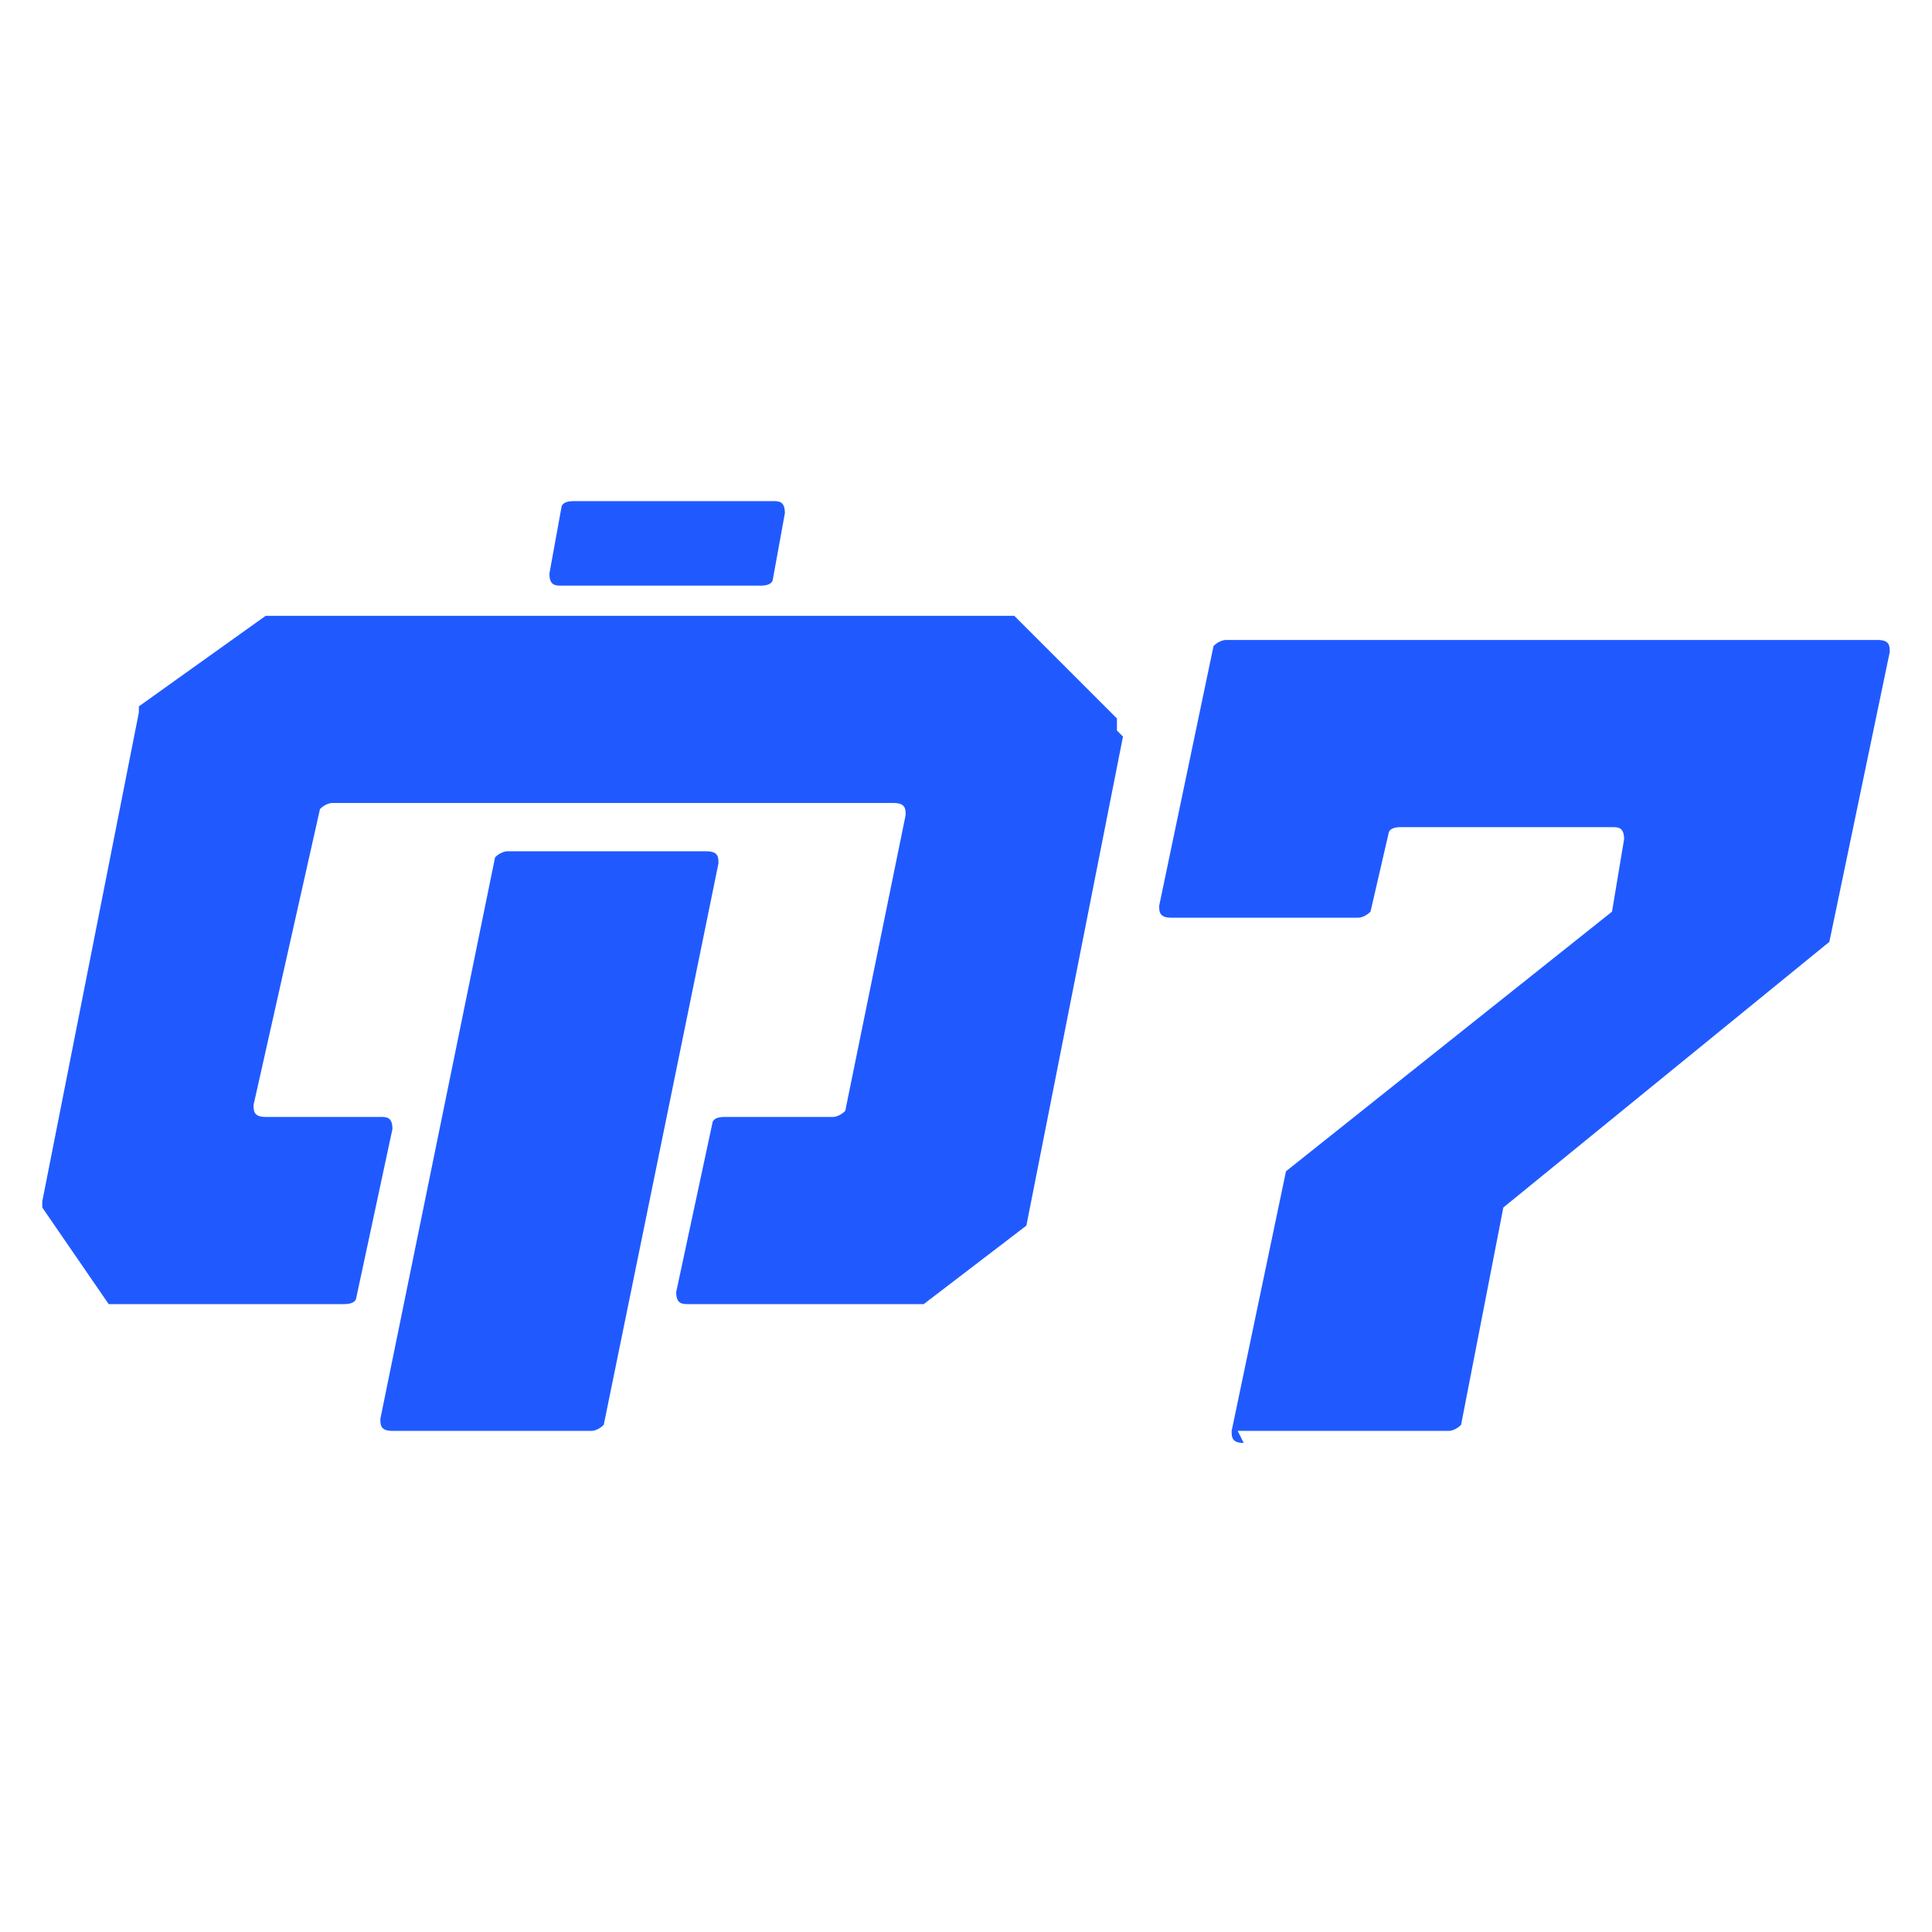
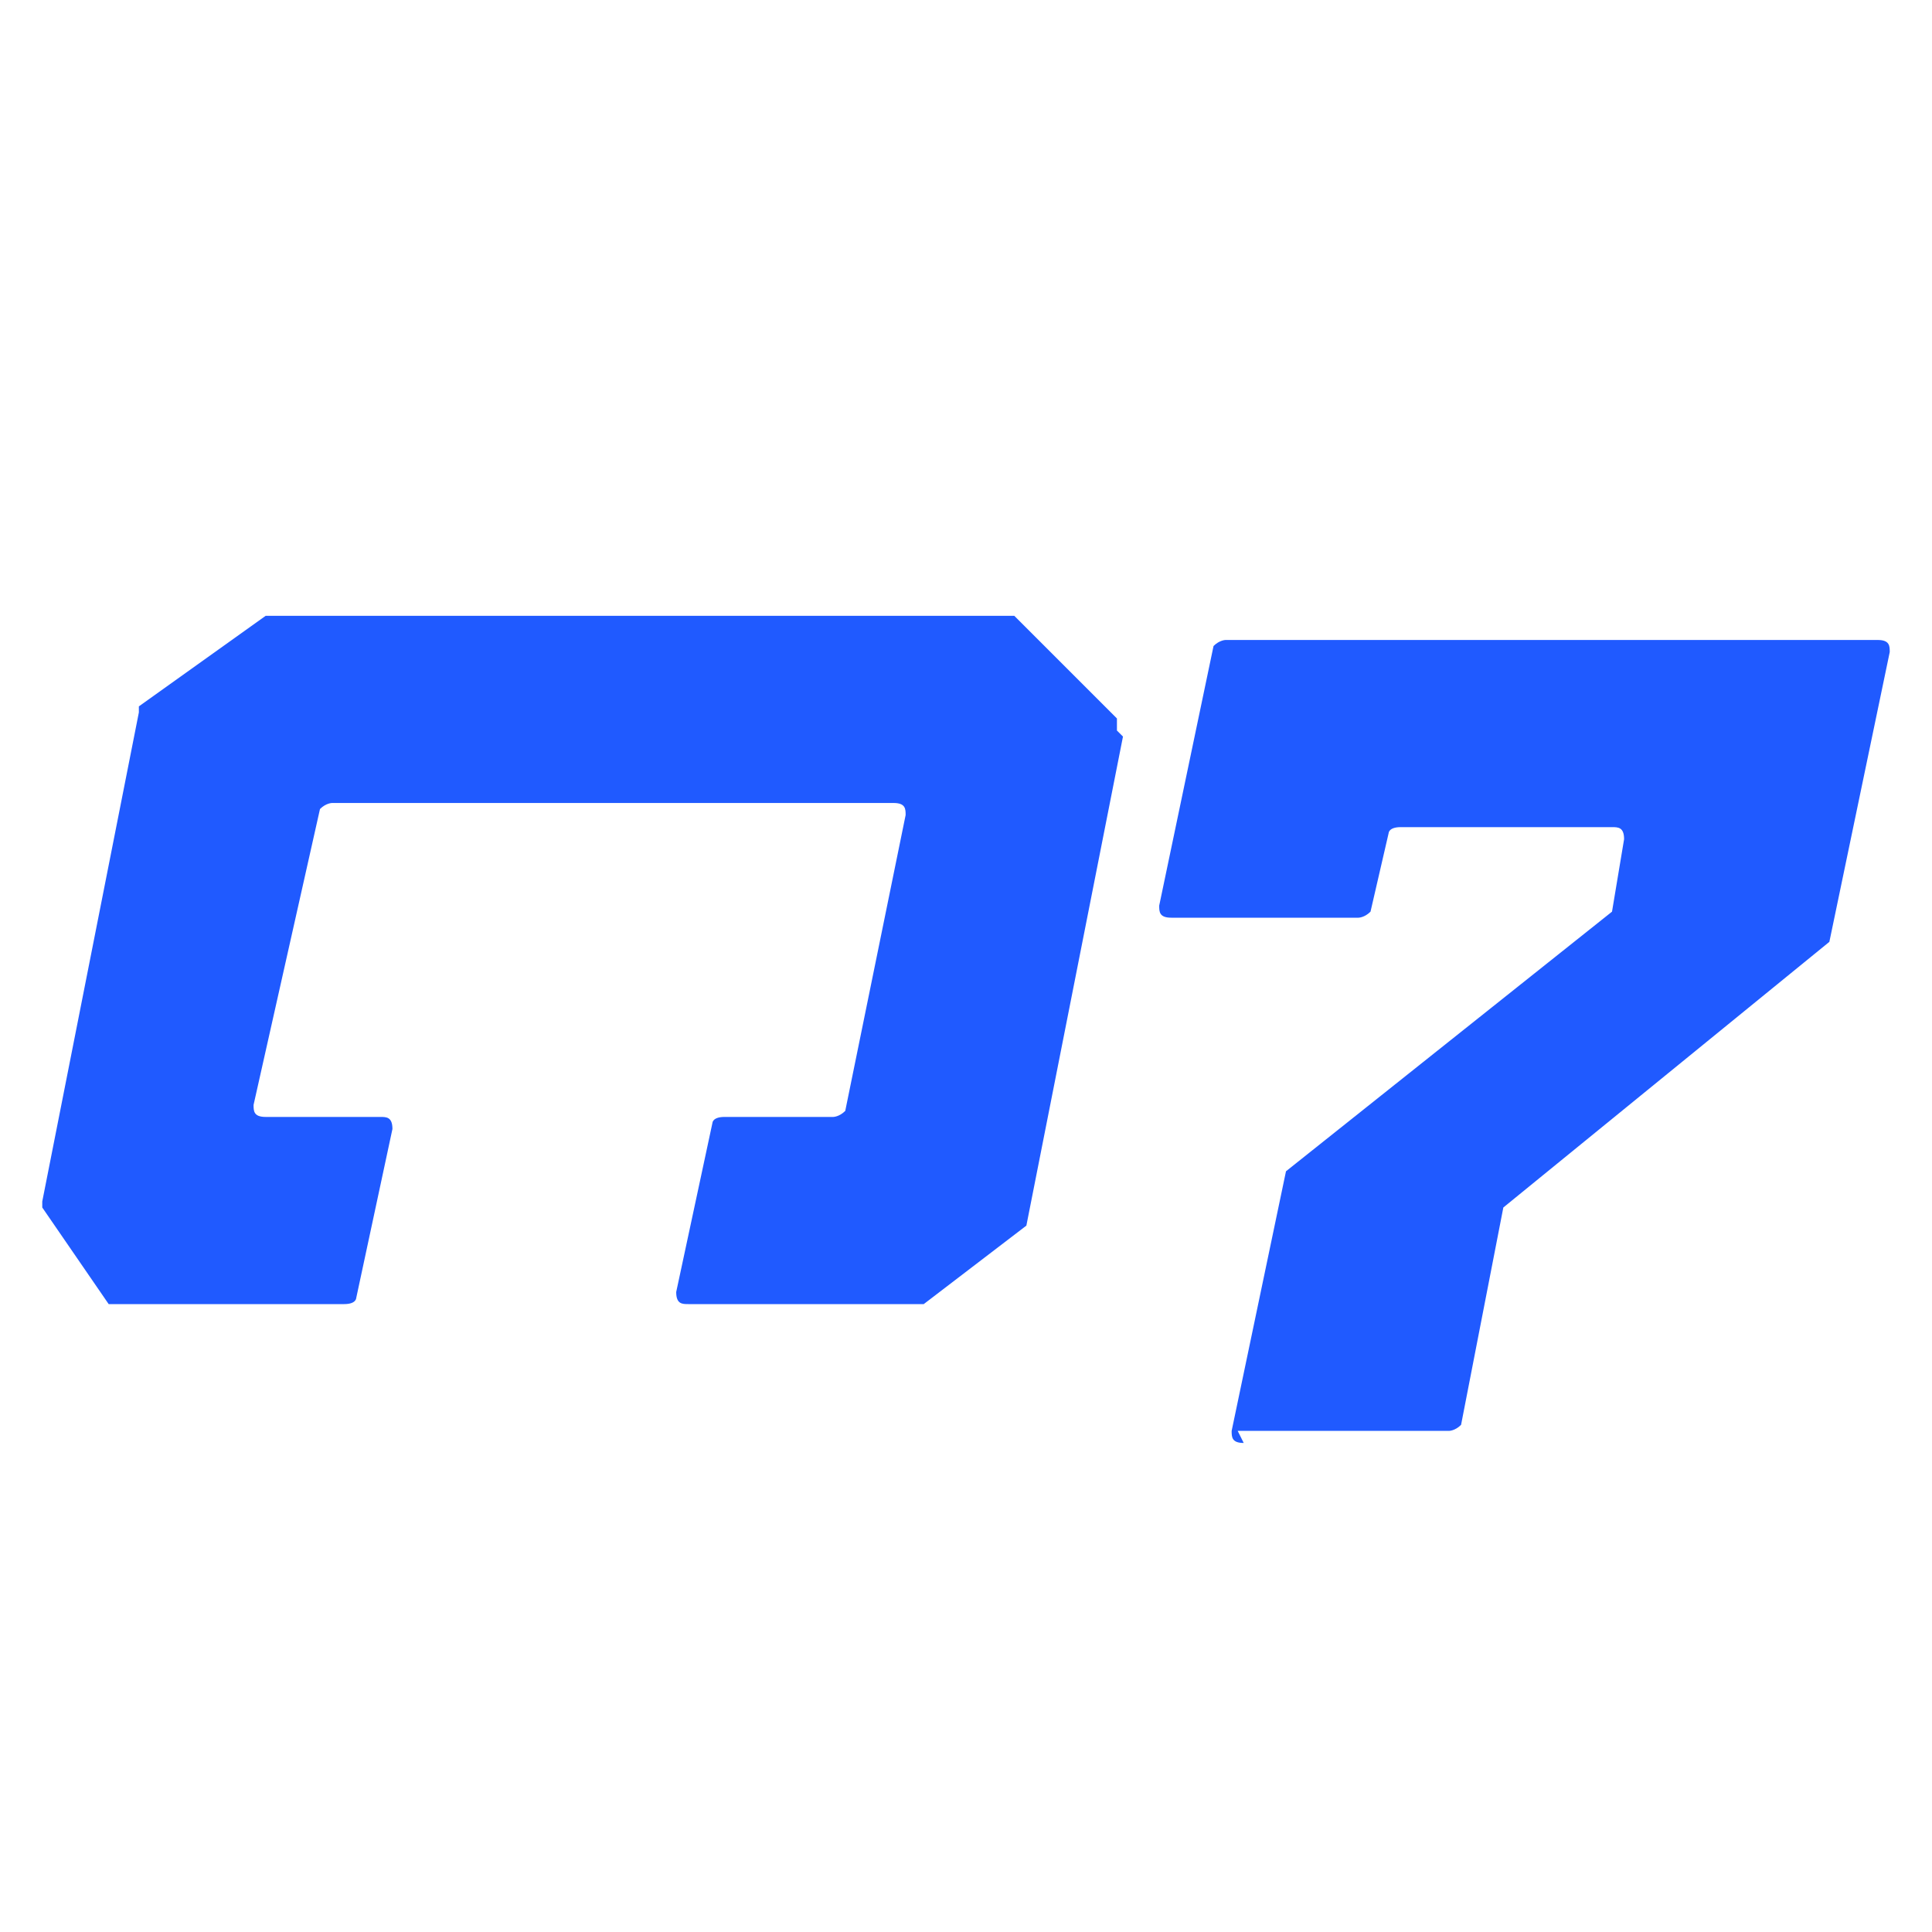
<svg xmlns="http://www.w3.org/2000/svg" id="_Слой_1" data-name="Слой_1" version="1.1" viewBox="0 0 32 32">
  <defs>
    <style> .st0 { fill: #205aff; } </style>
  </defs>
  <path class="st0" d="M20.5,23.7h3.5c0,0,.1,0,.2-.1l.7-3.6s0,0,0,0l5.4-4.4s0,0,0,0l1-4.8c0-.1,0-.2-.2-.2h-10.8c0,0-.1,0-.2.1l-.9,4.3c0,.1,0,.2.2.2h3.1c0,0,.1,0,.2-.1l.3-1.3c0,0,0-.1.2-.1h3.5c.1,0,.2,0,.2.2l-.2,1.2s0,0,0,0l-5.4,4.3s0,0,0,0l-.9,4.3c0,.1,0,.2.2.2Z" />
  <path class="st0" d="M18.6,12.2l-1.6,8.1s0,0,0,0l-1.7,1.3s0,0-.1,0h-3.8c-.1,0-.2,0-.2-.2l.6-2.8c0,0,0-.1.2-.1h1.8c0,0,.1,0,.2-.1l1-4.9c0-.1,0-.2-.2-.2H5.5c0,0-.1,0-.2.1l-1.1,4.9c0,.1,0,.2.2.2h1.9c.1,0,.2,0,.2.2l-.6,2.8c0,0,0,.1-.2.1H1.9c0,0-.1,0-.1,0l-1.1-1.6s0,0,0-.1l1.6-8.1s0,0,0-.1l2.1-1.5s0,0,0,0h12.3s0,0,.1,0l1.7,1.7s0,0,0,.2Z" />
-   <path class="st0" d="M6.5,23.7h3.3c0,0,.1,0,.2-.1l1.9-9.3c0-.1,0-.2-.2-.2h-3.3c0,0-.1,0-.2.1l-1.9,9.3c0,.1,0,.2.2.2Z" />
-   <path class="st0" d="M13,8.5l-.2,1.1c0,0,0,.1-.2.1h-3.3c-.1,0-.2,0-.2-.2l.2-1.1c0,0,0-.1.2-.1h3.3c.1,0,.2,0,.2.2Z" />
</svg>